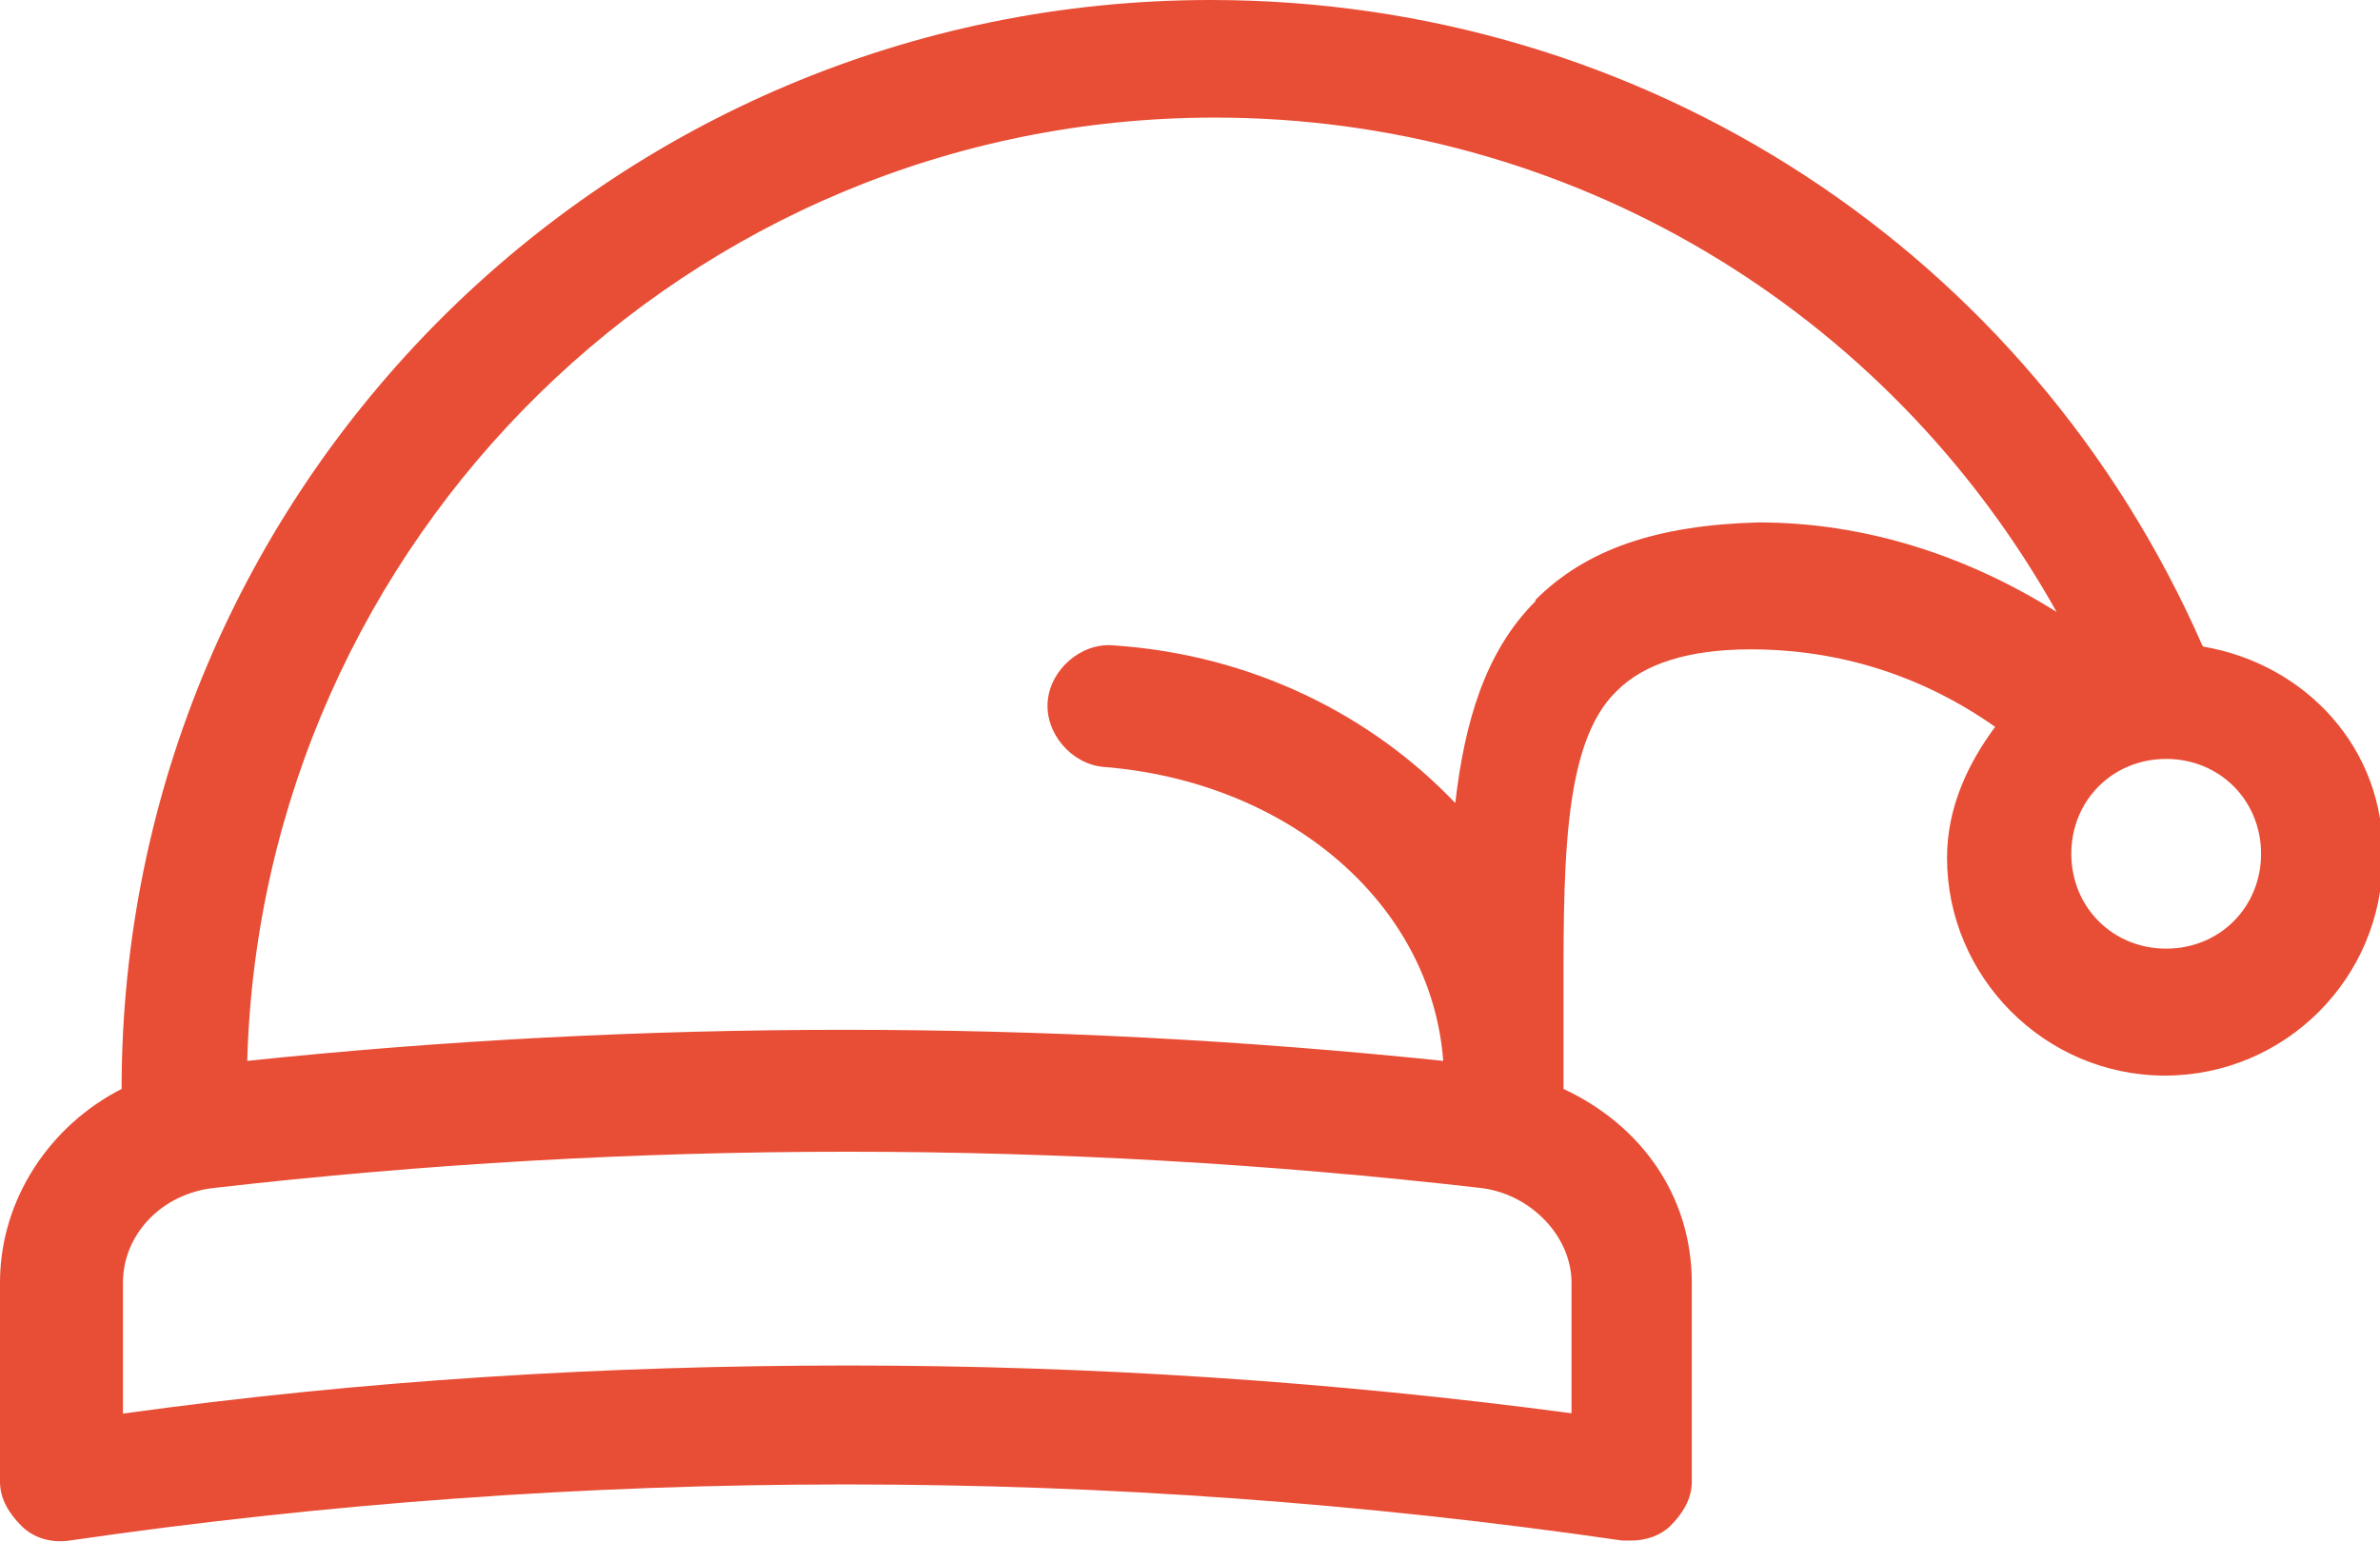
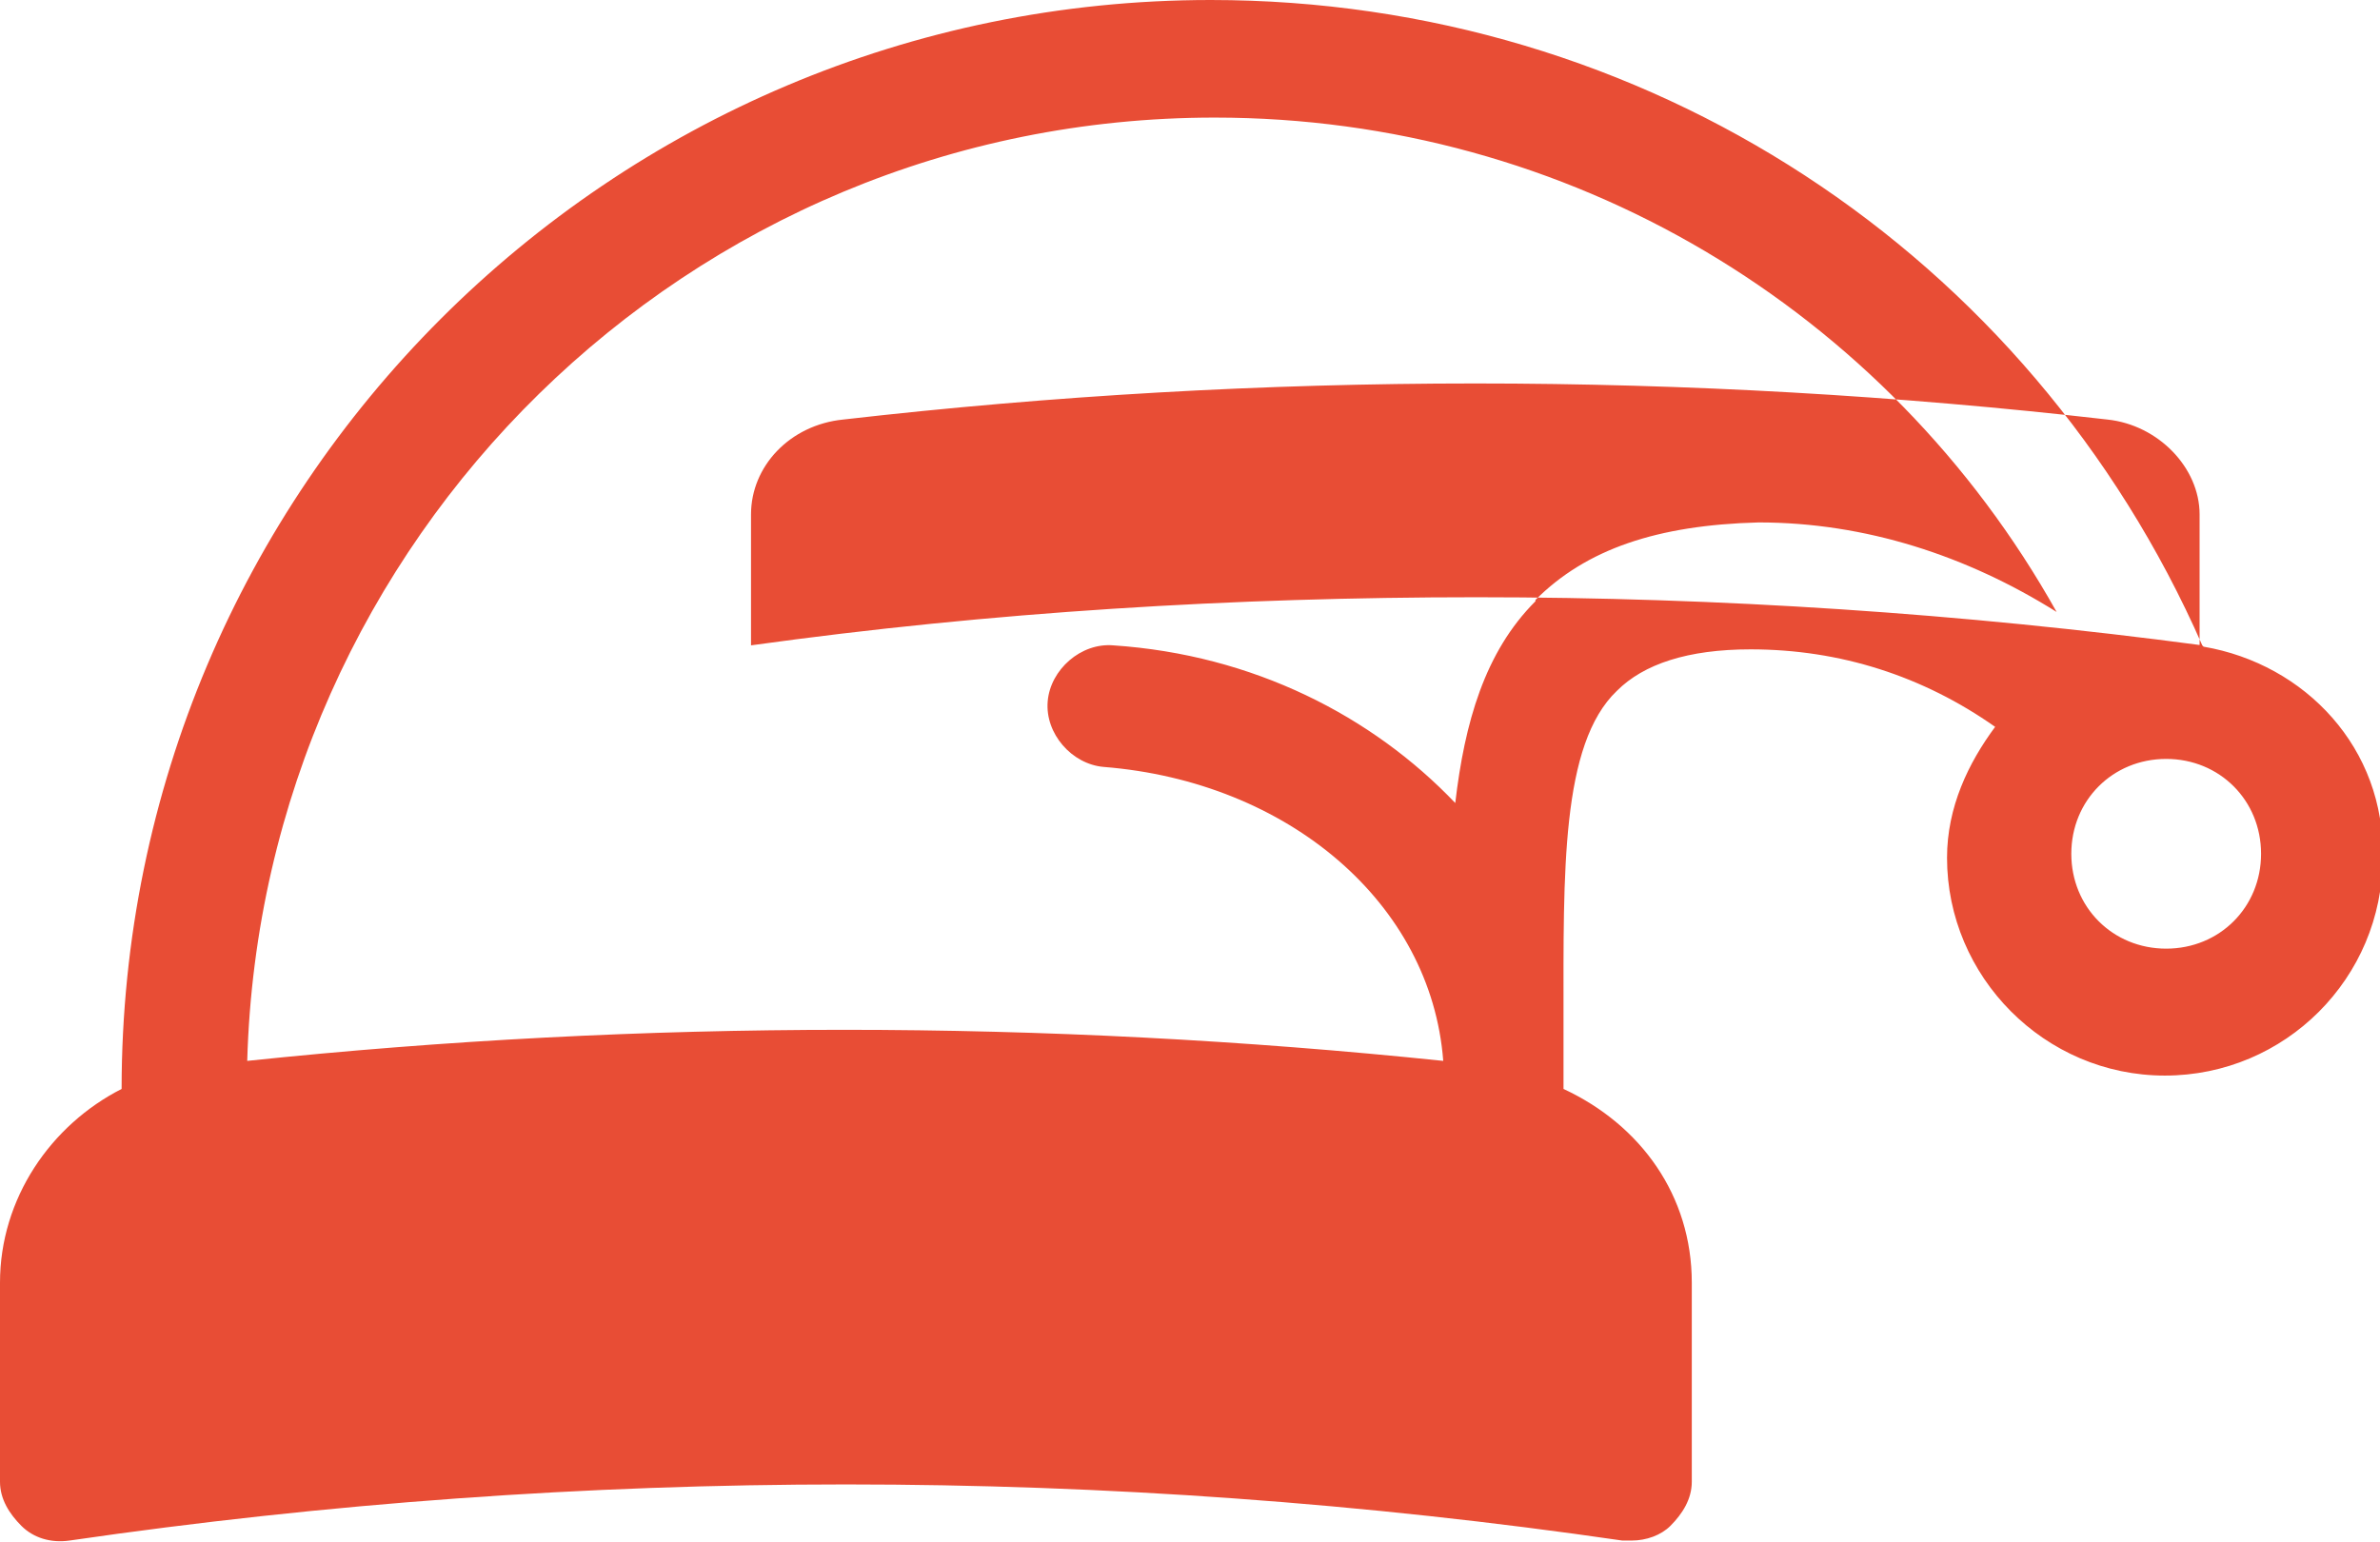
<svg xmlns="http://www.w3.org/2000/svg" id="Calque_2" data-name="Calque 2" viewBox="0 0 17.81 11.54">
  <defs>
    <style>
      .cls-1 {
        fill: #e84d35;
      }
    </style>
  </defs>
  <g id="Calque_1-2" data-name="Calque 1">
-     <path class="cls-1" d="M16.48,4.83C15.19,1.89,12.31,0,9.06,0,4.56,0,.91,3.65.91,8.15c-.53.27-.91.82-.91,1.45v1.49c0,.13.07.24.16.33.09.09.22.13.36.11,3.85-.56,7.77-.56,11.62,0h.07c.11,0,.22-.04.29-.11.09-.09.16-.2.16-.33v-1.49c0-.65-.38-1.18-.96-1.45v-.53c0-1.09-.02-2.05.4-2.45.2-.2.53-.31,1-.31.67,0,1.29.2,1.83.58-.2.27-.36.6-.36.98,0,.89.73,1.63,1.63,1.63s1.63-.73,1.63-1.63c.02-.82-.58-1.45-1.34-1.58h0ZM11.78,10.58c-1.8-.24-3.61-.36-5.43-.36s-3.63.11-5.43.36v-.98c0-.36.29-.67.69-.71,3.14-.36,6.32-.36,9.46,0,.38.04.69.36.69.71v.98h.02ZM11.49,4.5c-.38.38-.53.91-.6,1.51-.62-.65-1.51-1.11-2.56-1.18-.24-.02-.47.18-.49.42-.02.24.18.47.42.49,1.38.11,2.45,1.02,2.54,2.2-2.98-.31-5.99-.31-8.95,0,.11-3.9,3.3-7.06,7.24-7.06,2.65,0,5.03,1.43,6.3,3.7-.67-.42-1.43-.67-2.23-.67-.76.02-1.29.2-1.67.58h0ZM16.21,7.1c-.4,0-.71-.31-.71-.71s.31-.71.71-.71.71.31.71.71c0,.4-.31.71-.71.71h0Z" />
+     <path class="cls-1" d="M16.48,4.83C15.19,1.89,12.31,0,9.06,0,4.56,0,.91,3.65.91,8.15c-.53.27-.91.82-.91,1.45v1.49c0,.13.07.24.16.33.09.09.22.13.36.11,3.85-.56,7.77-.56,11.62,0h.07c.11,0,.22-.04.29-.11.09-.09.16-.2.16-.33v-1.49c0-.65-.38-1.18-.96-1.45v-.53c0-1.09-.02-2.05.4-2.45.2-.2.53-.31,1-.31.67,0,1.29.2,1.83.58-.2.27-.36.6-.36.98,0,.89.73,1.63,1.63,1.63s1.63-.73,1.63-1.63c.02-.82-.58-1.45-1.34-1.58h0Zc-1.8-.24-3.61-.36-5.43-.36s-3.63.11-5.43.36v-.98c0-.36.29-.67.69-.71,3.14-.36,6.32-.36,9.46,0,.38.04.69.36.69.71v.98h.02ZM11.49,4.5c-.38.38-.53.91-.6,1.51-.62-.65-1.51-1.11-2.56-1.18-.24-.02-.47.18-.49.42-.02.24.18.47.42.49,1.38.11,2.45,1.02,2.54,2.2-2.98-.31-5.99-.31-8.95,0,.11-3.9,3.3-7.06,7.24-7.06,2.65,0,5.03,1.43,6.3,3.7-.67-.42-1.43-.67-2.23-.67-.76.02-1.29.2-1.67.58h0ZM16.21,7.1c-.4,0-.71-.31-.71-.71s.31-.71.71-.71.71.31.71.71c0,.4-.31.71-.71.71h0Z" />
  </g>
</svg>